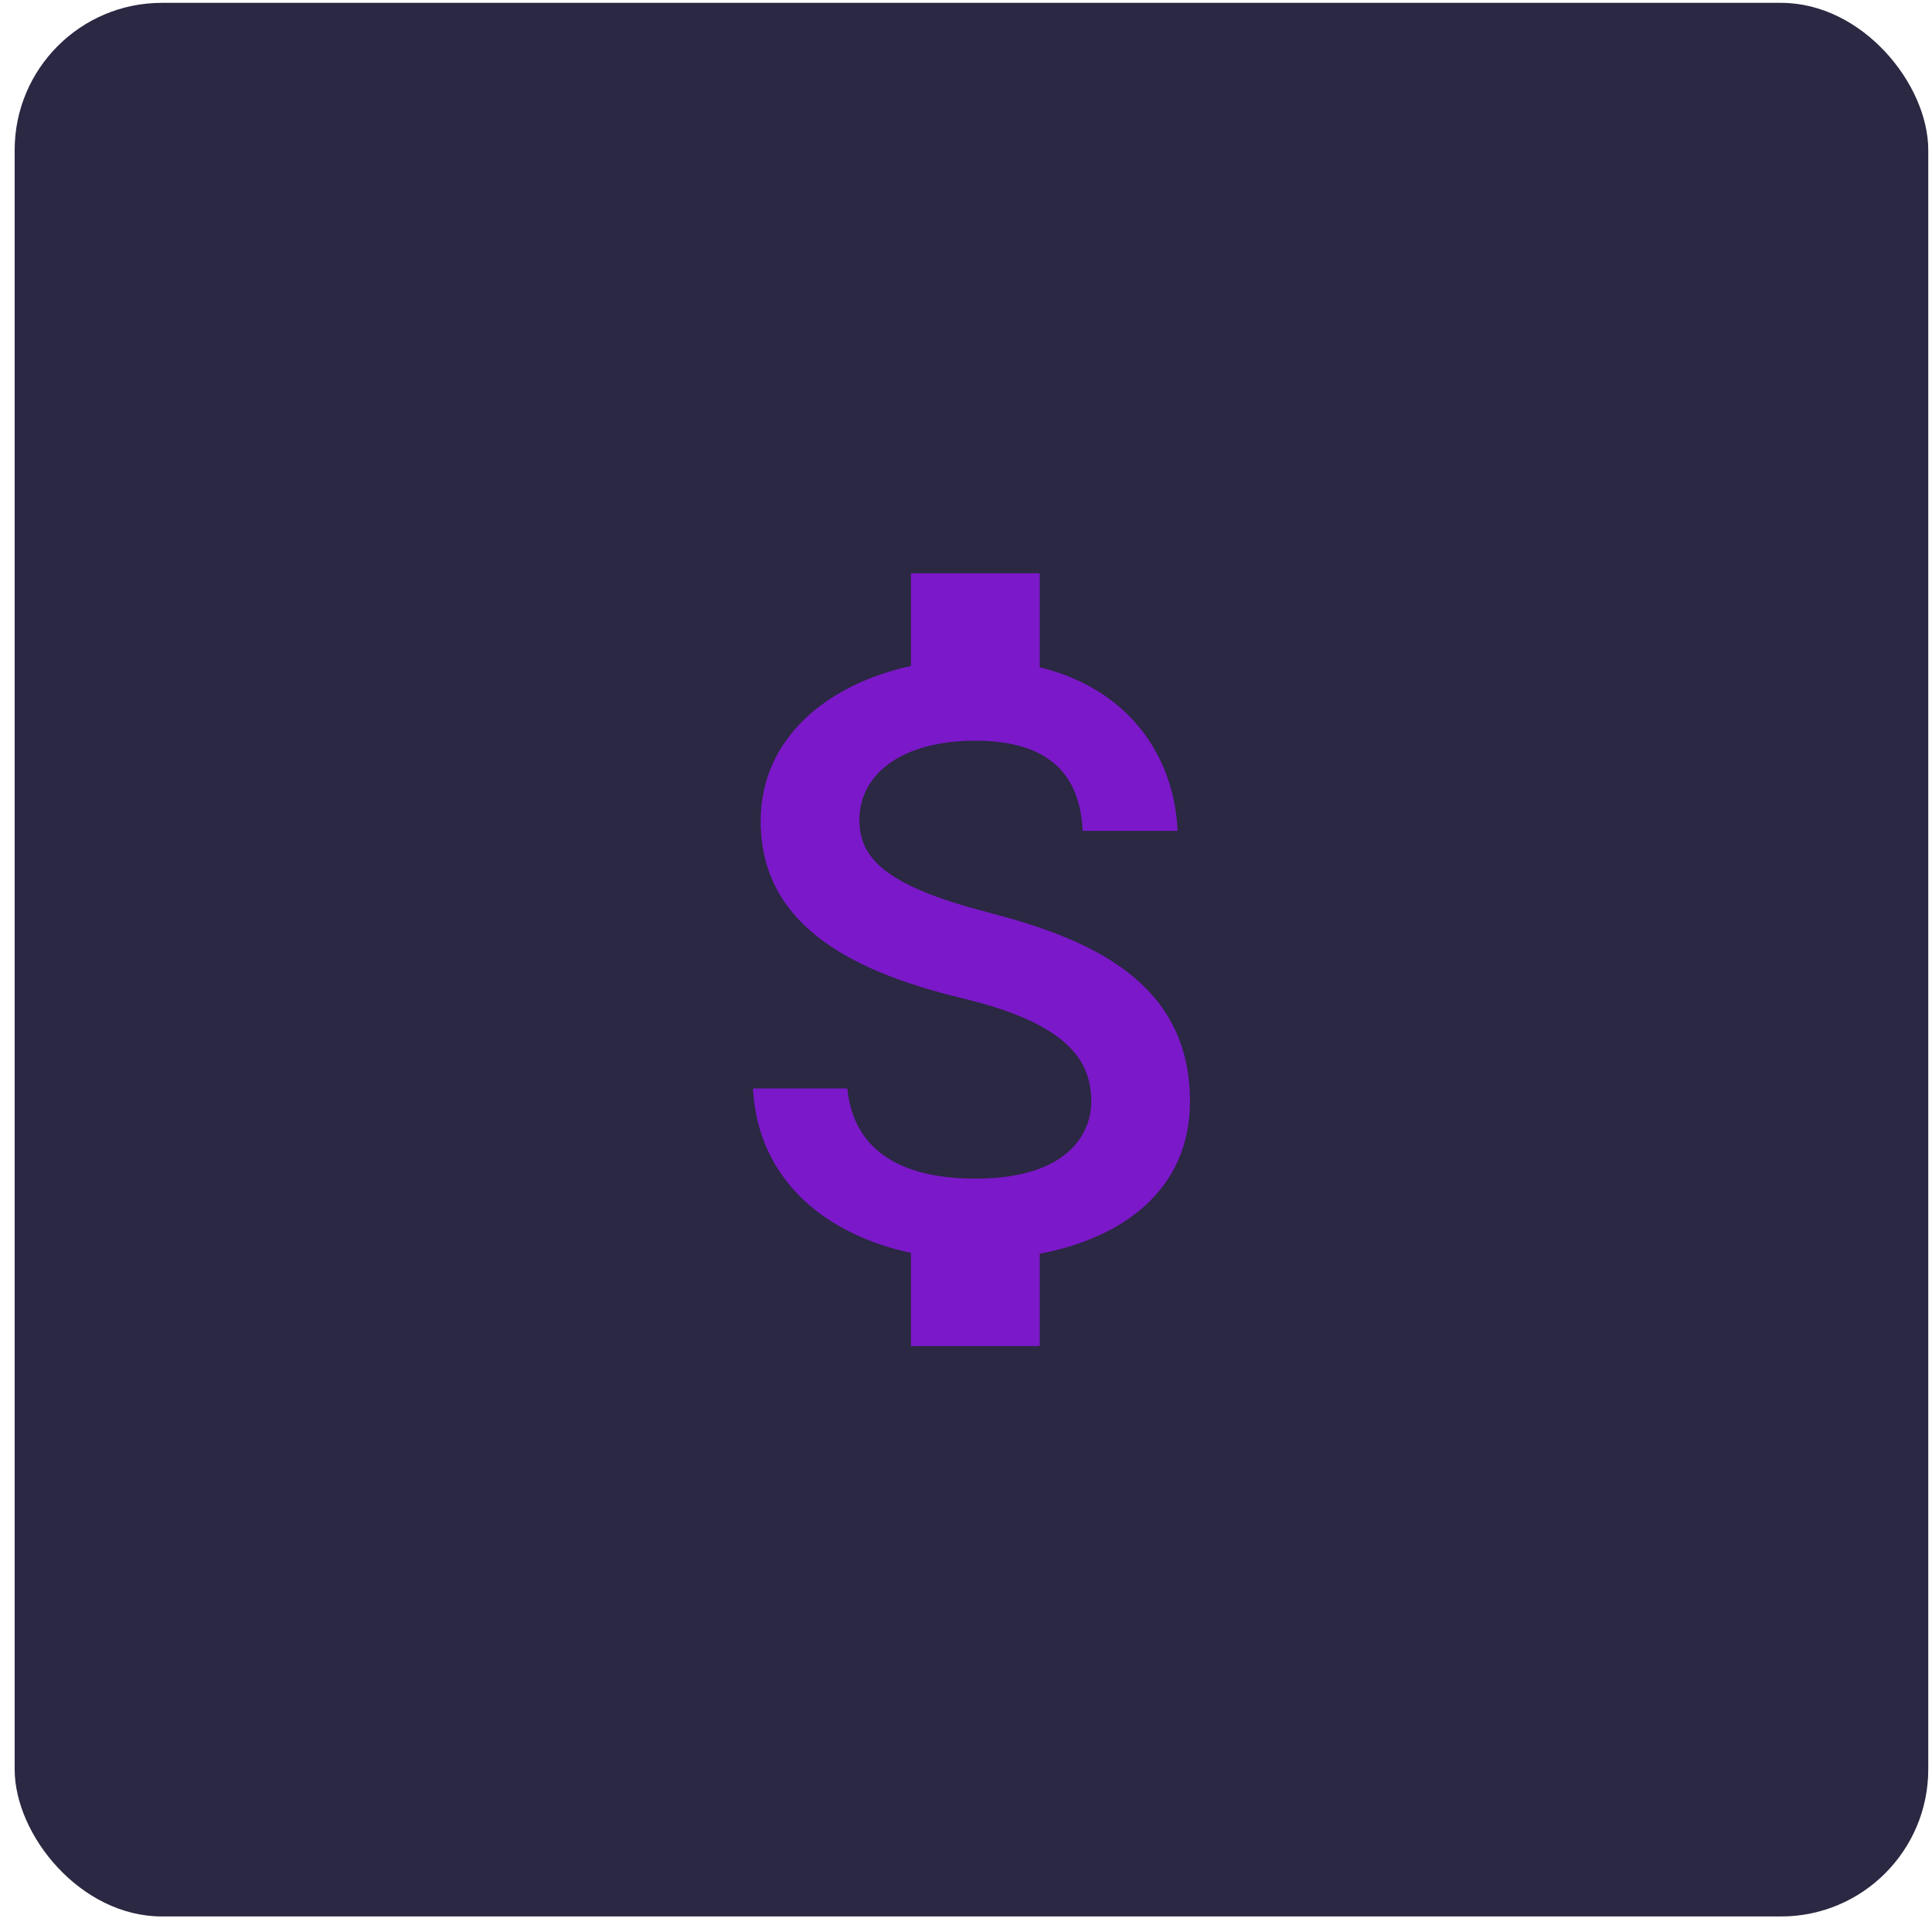
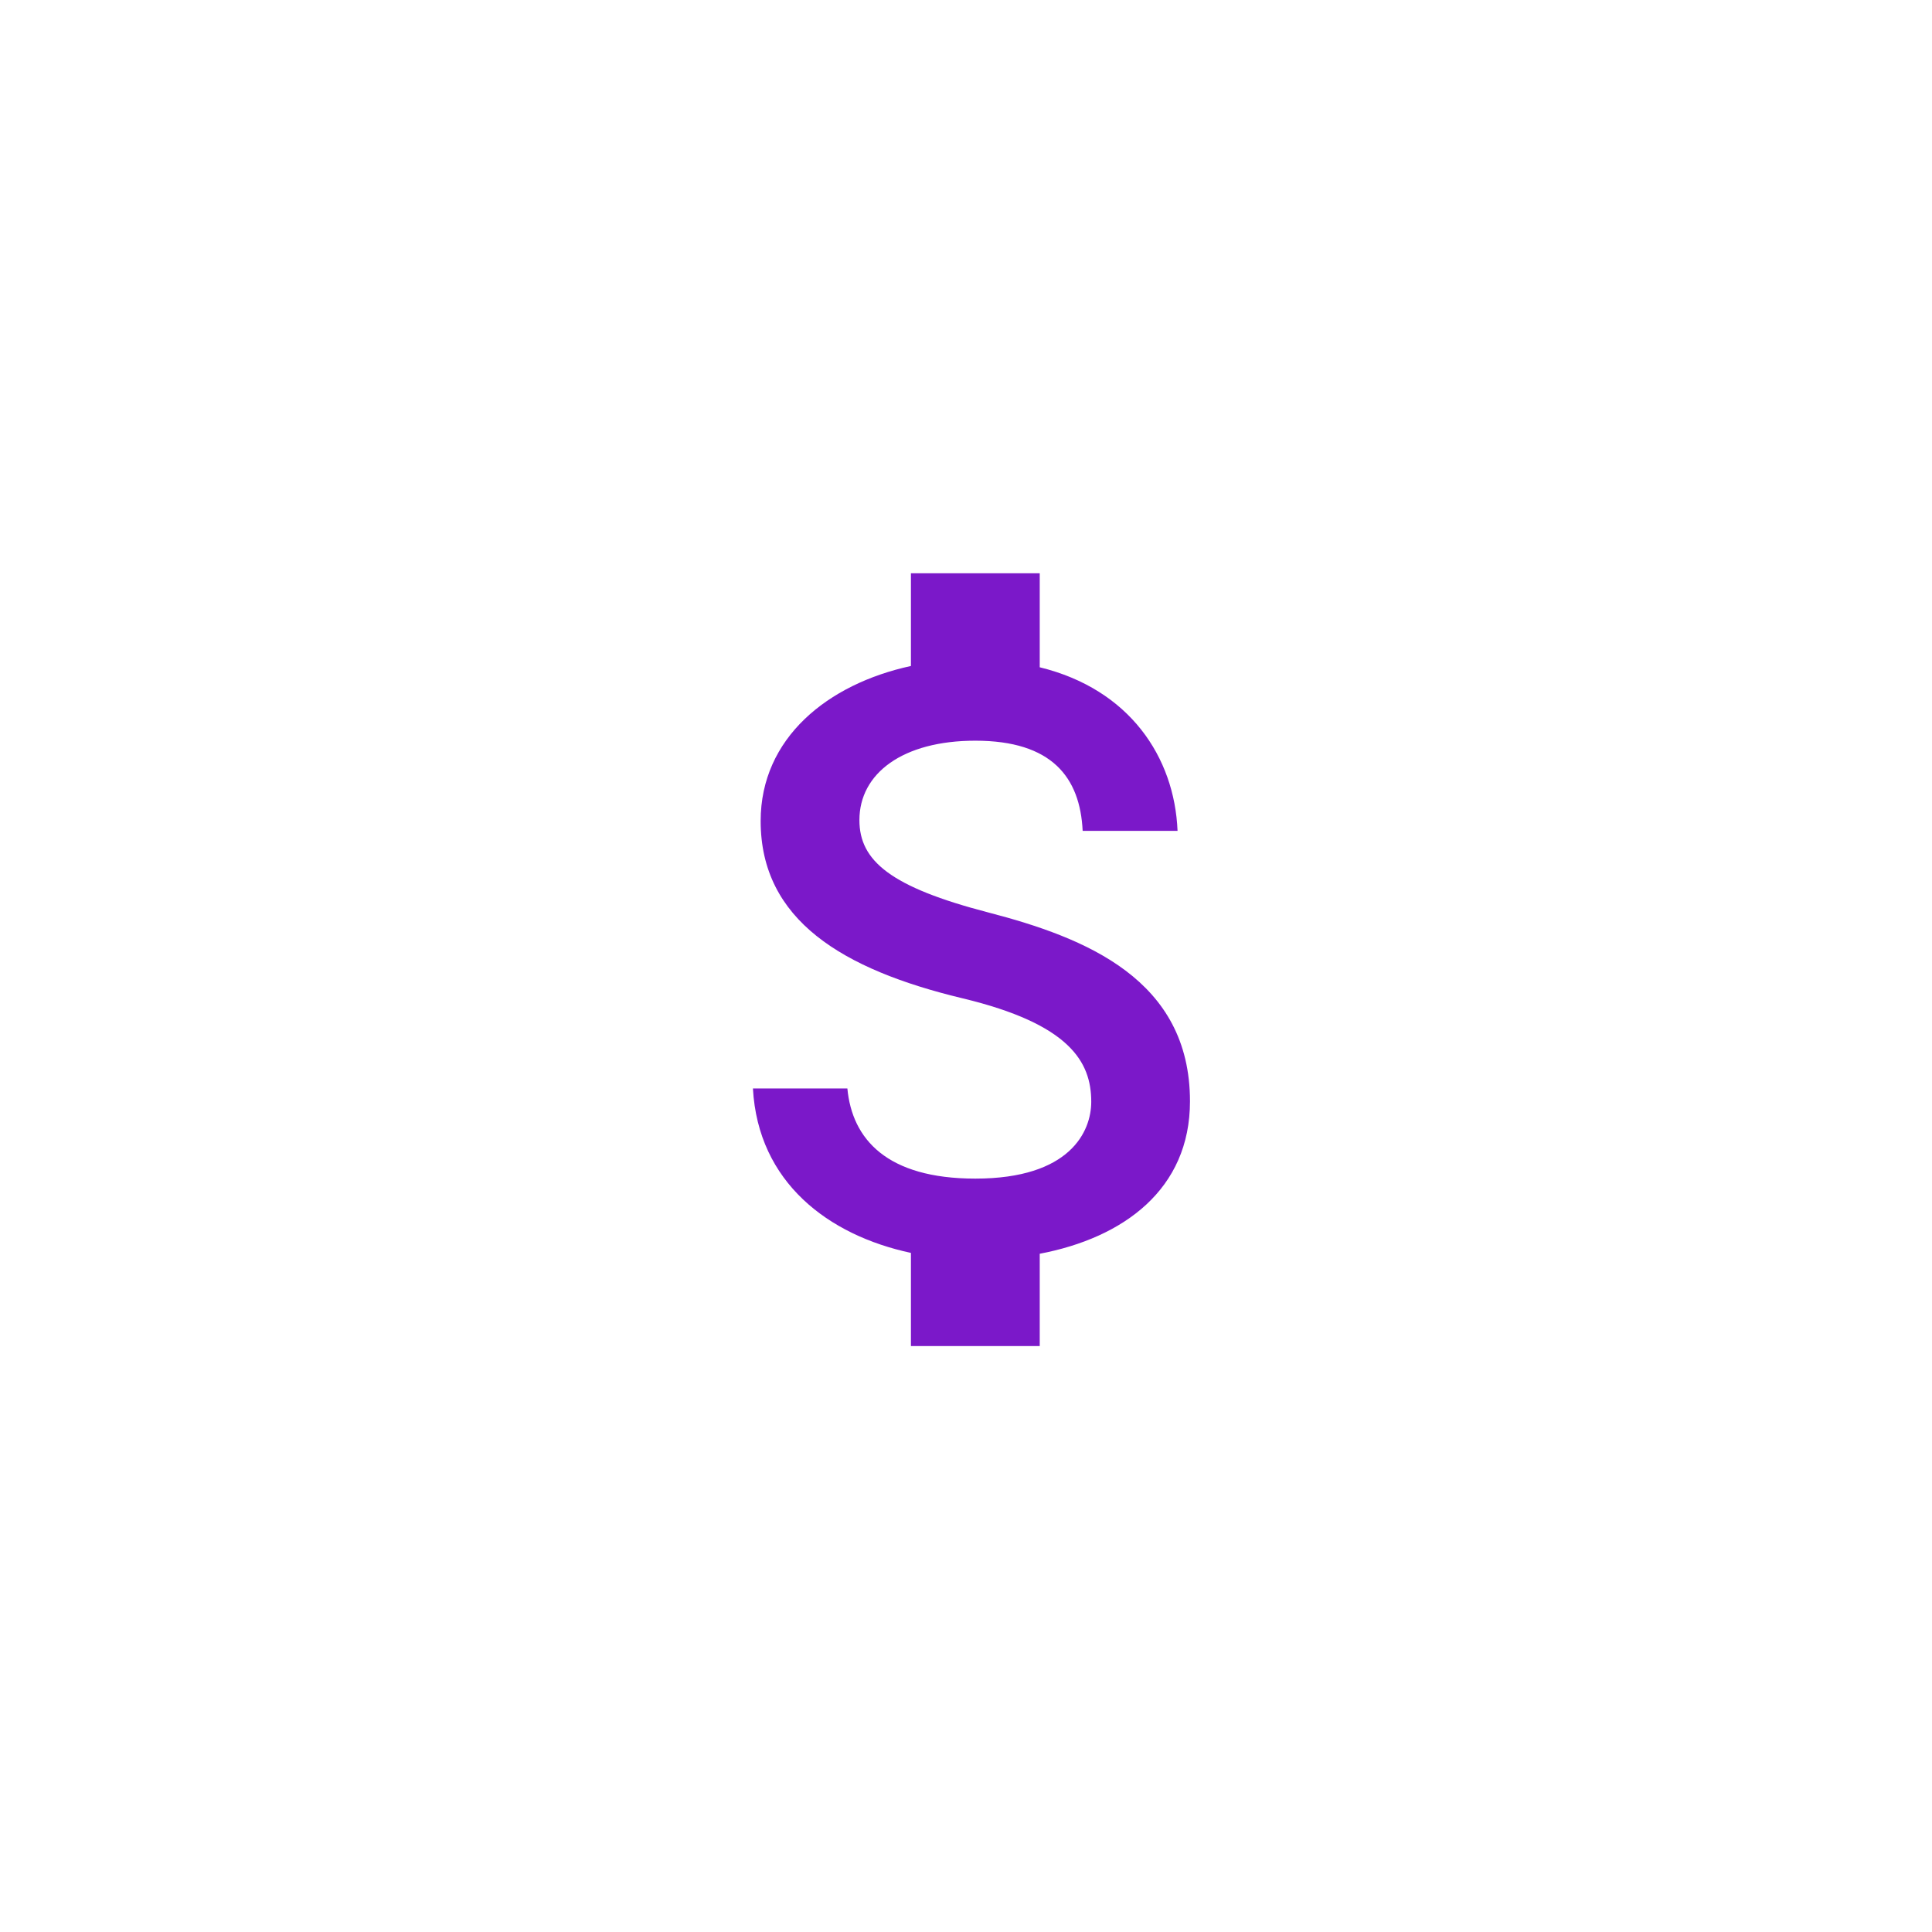
<svg xmlns="http://www.w3.org/2000/svg" width="105" height="105" viewBox="0 0 105 105" fill="none">
-   <rect x="0.797" y="0.155" width="104" height="104" rx="8" fill="#2A2842" />
  <path d="M53.707 49.589C48.41 48.212 46.707 46.789 46.707 44.572C46.707 42.029 49.063 40.255 53.007 40.255C57.16 40.255 58.7 42.239 58.84 45.155H63.997C63.833 41.142 61.383 37.455 56.507 36.265V31.155H49.507V36.195C44.98 37.175 41.34 40.115 41.34 44.619C41.34 50.009 45.797 52.692 52.307 54.255C58.14 55.655 59.307 57.709 59.307 59.879C59.307 61.489 58.163 64.055 53.007 64.055C48.2 64.055 46.31 61.909 46.053 59.155H40.92C41.2 64.265 45.027 67.135 49.507 68.092V73.155H56.507V68.139C61.057 67.275 64.673 64.639 64.673 59.855C64.673 53.229 59.003 50.965 53.707 49.589Z" fill="#7B18C9" />
</svg>